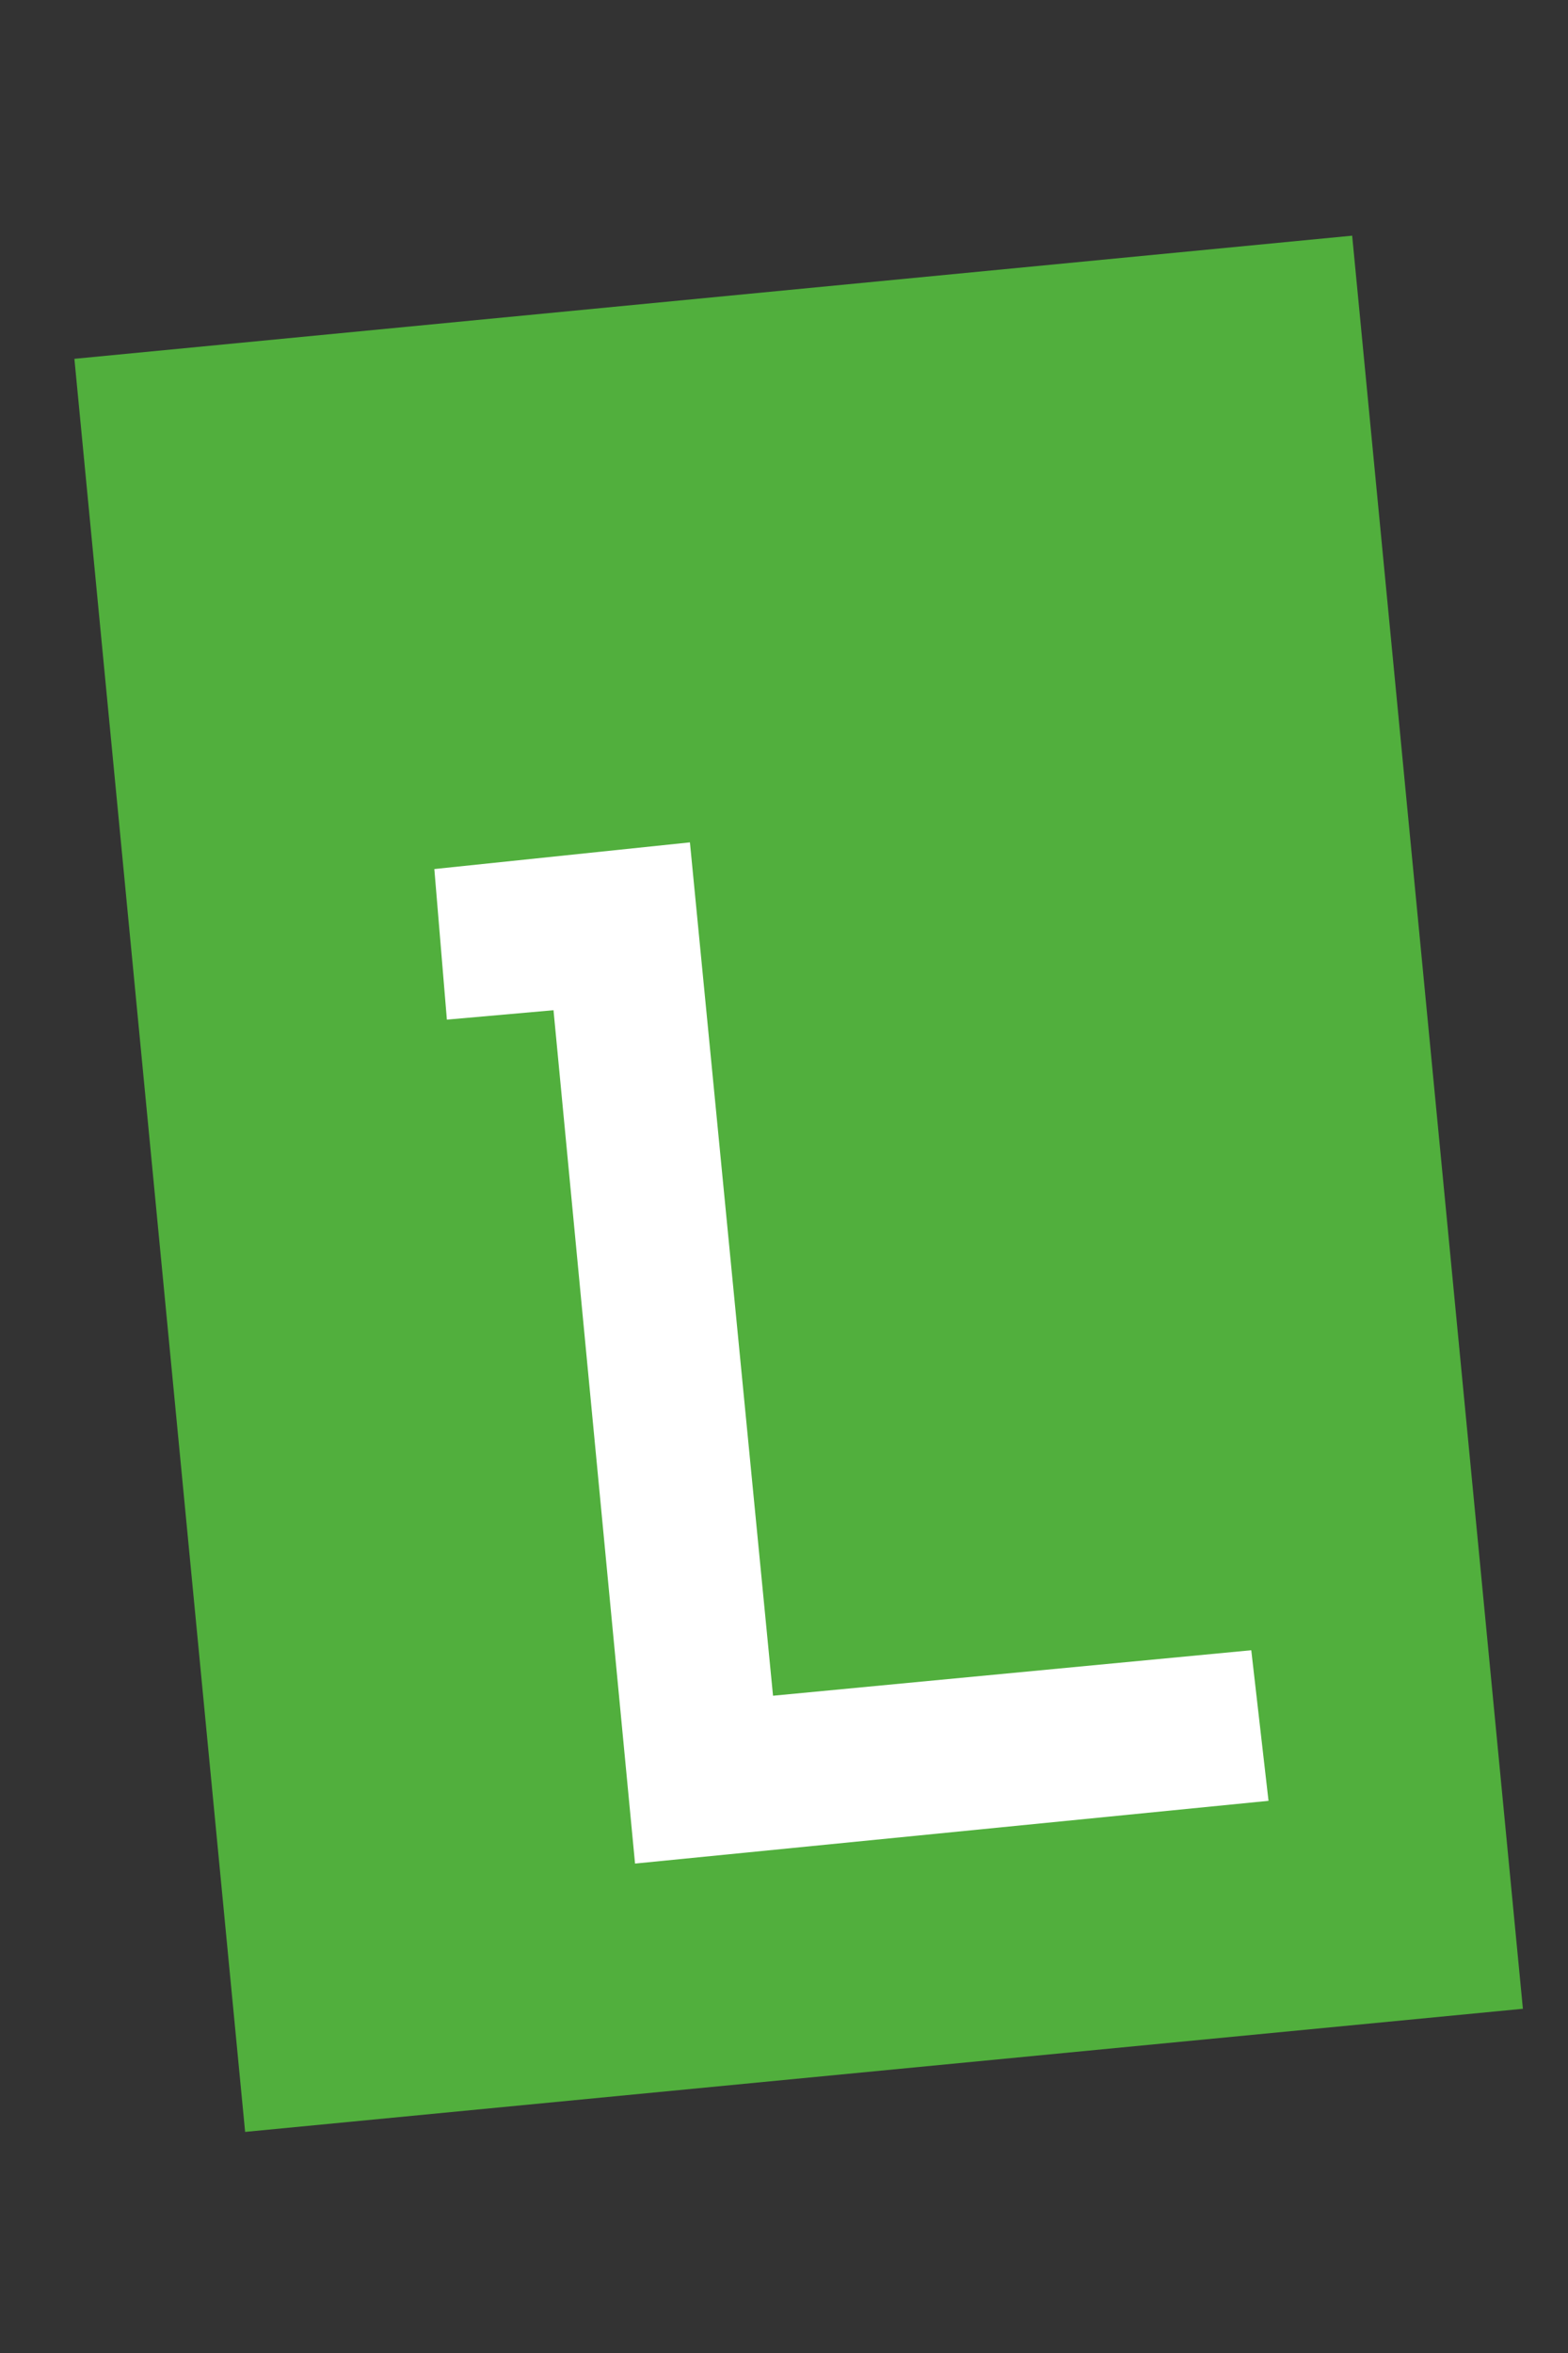
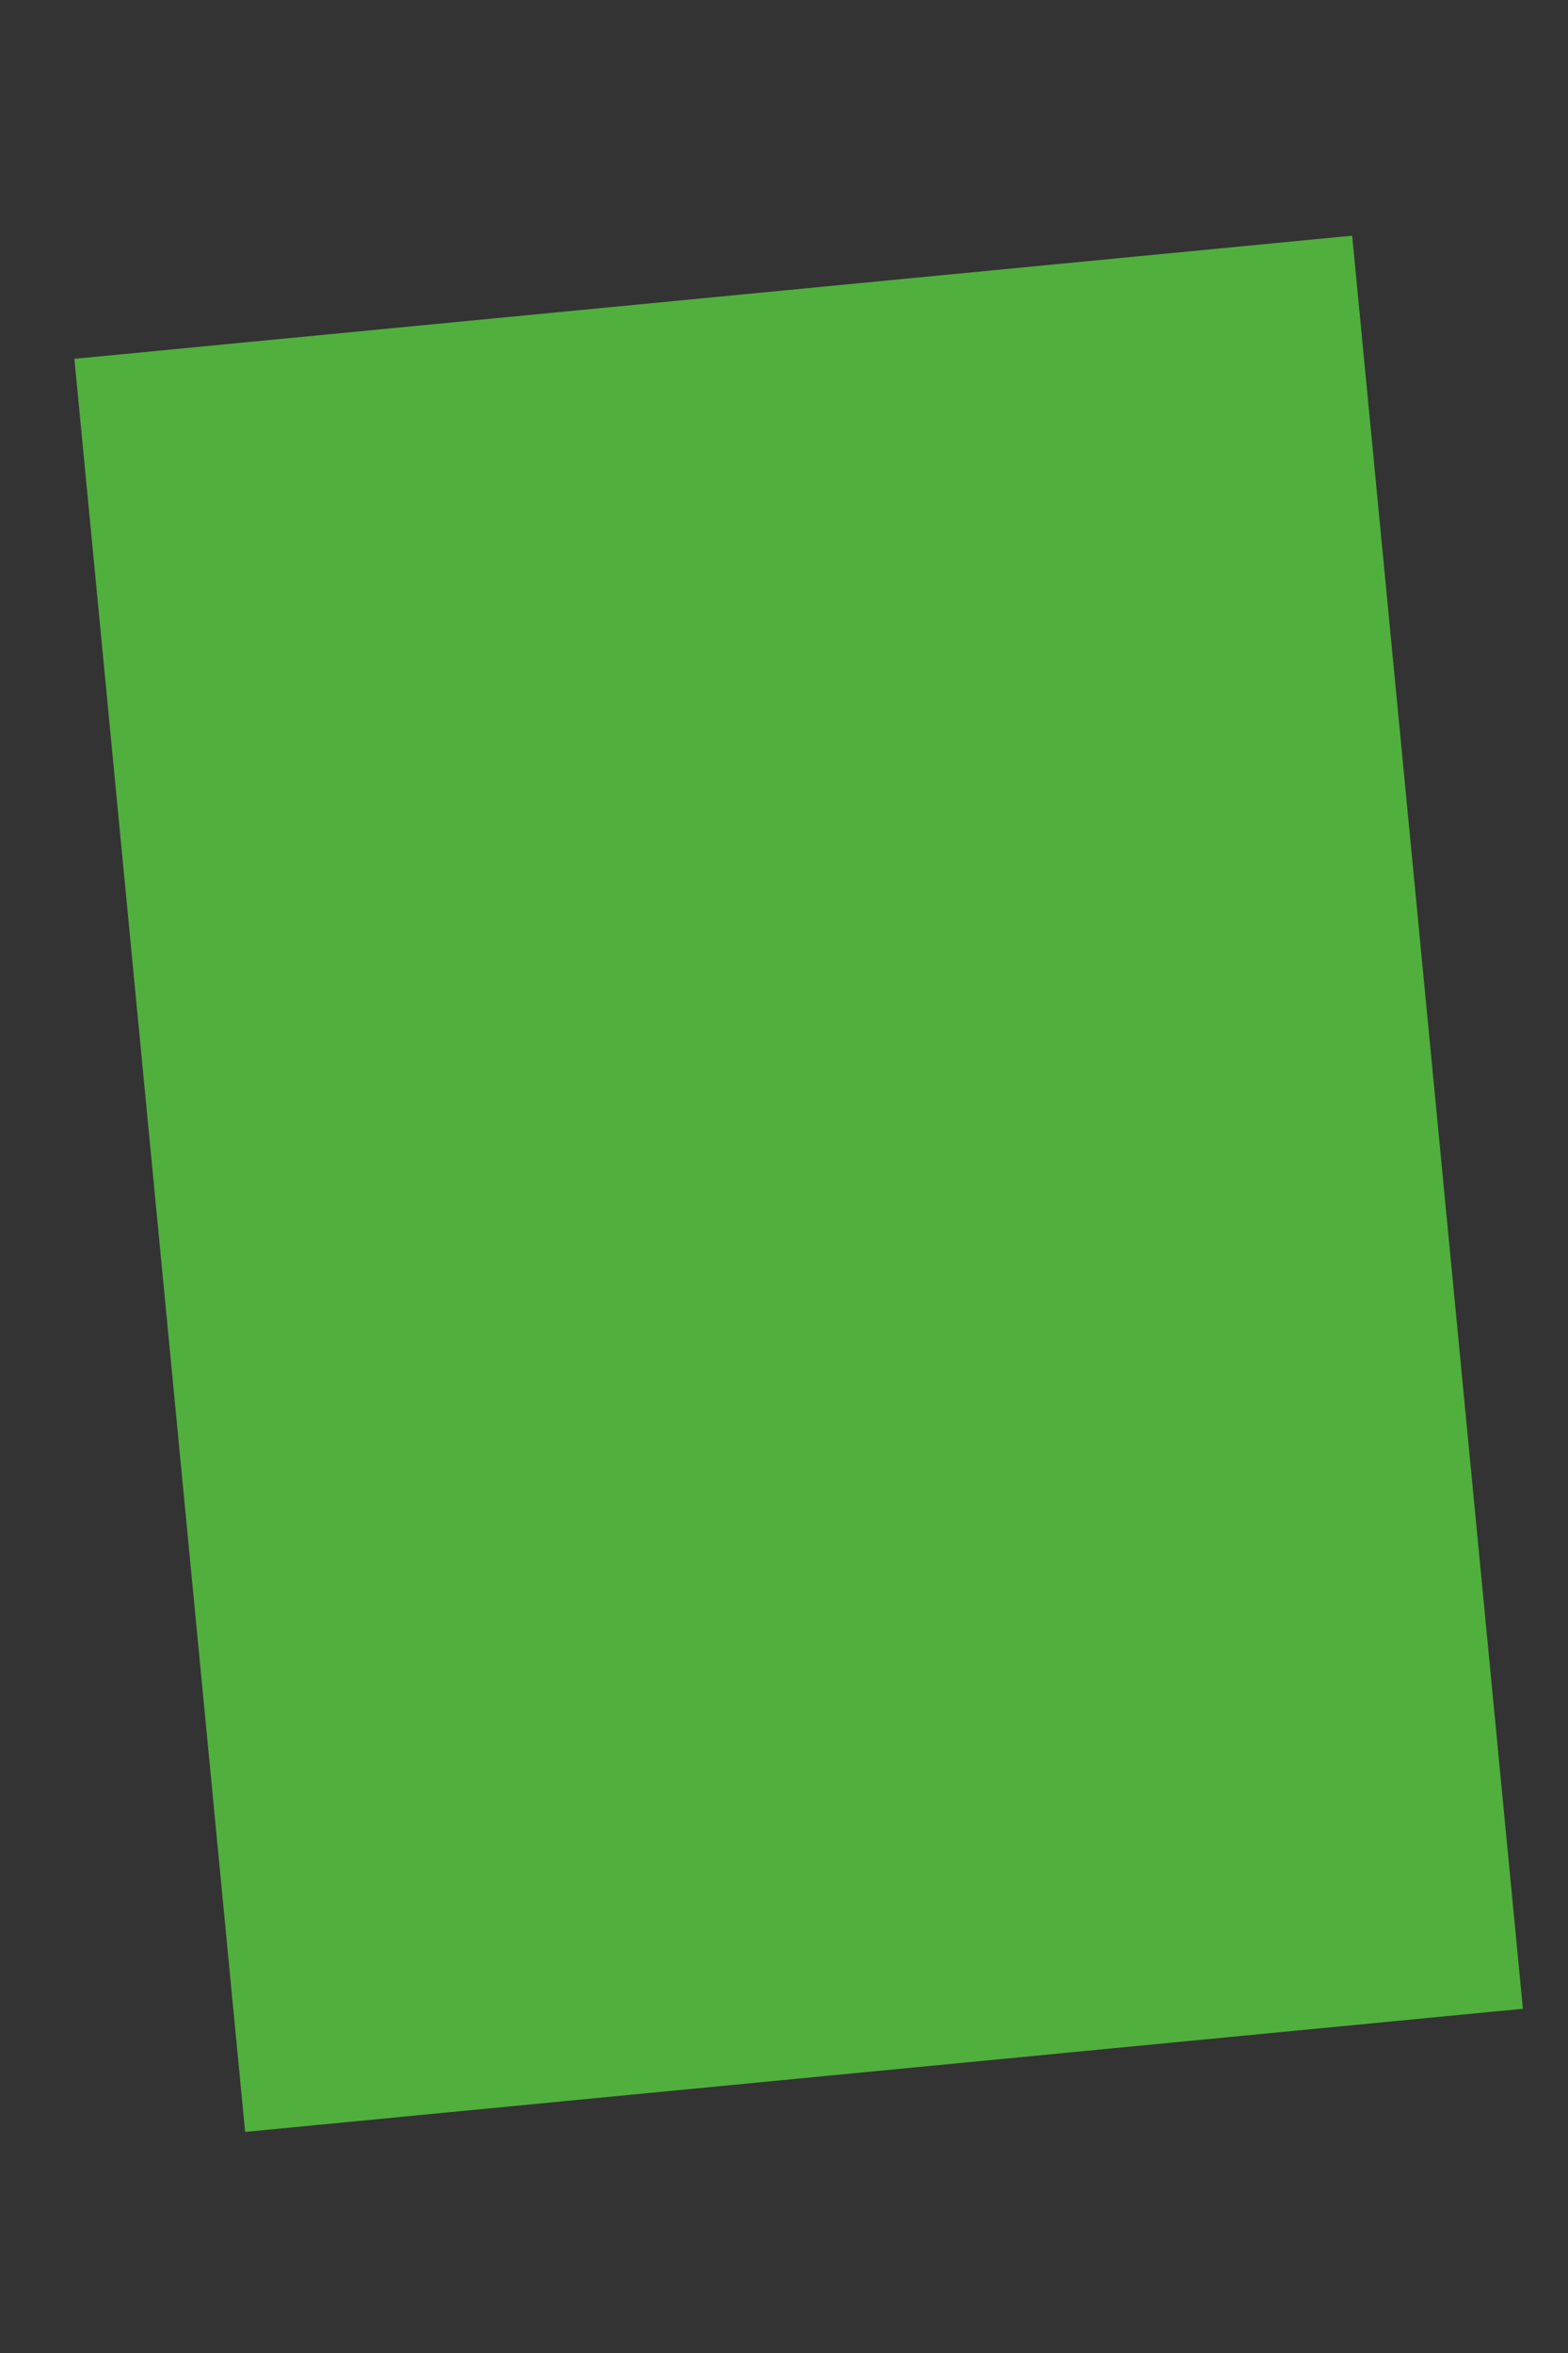
<svg xmlns="http://www.w3.org/2000/svg" version="1.1" id="Capa_1" x="0px" y="0px" viewBox="0 0 100 150" style="enable-background:new 0 0 100 150;" xml:space="preserve">
  <rect x="0" y="0" width="100" height="150" fill="#333333" stroke="none" />
  <style type="text/css">
	.st0{fill:#51AF3D;}
	.st1{fill:#FFFFFF;}
</style>
  <g>
    <rect x="10" y="18.7" transform="matrix(0.995 -9.584942e-02 9.584942e-02 0.995 -6.998 5.226)" class="st0" width="81.9" height="113.6" />
-     <polygon class="st1" points="40.5,118.8 35.3,64.4 28.5,65 27.7,55.4 44,53.7 49.3,108.1 79.8,105.2 80.9,114.8  " />
  </g>
</svg>